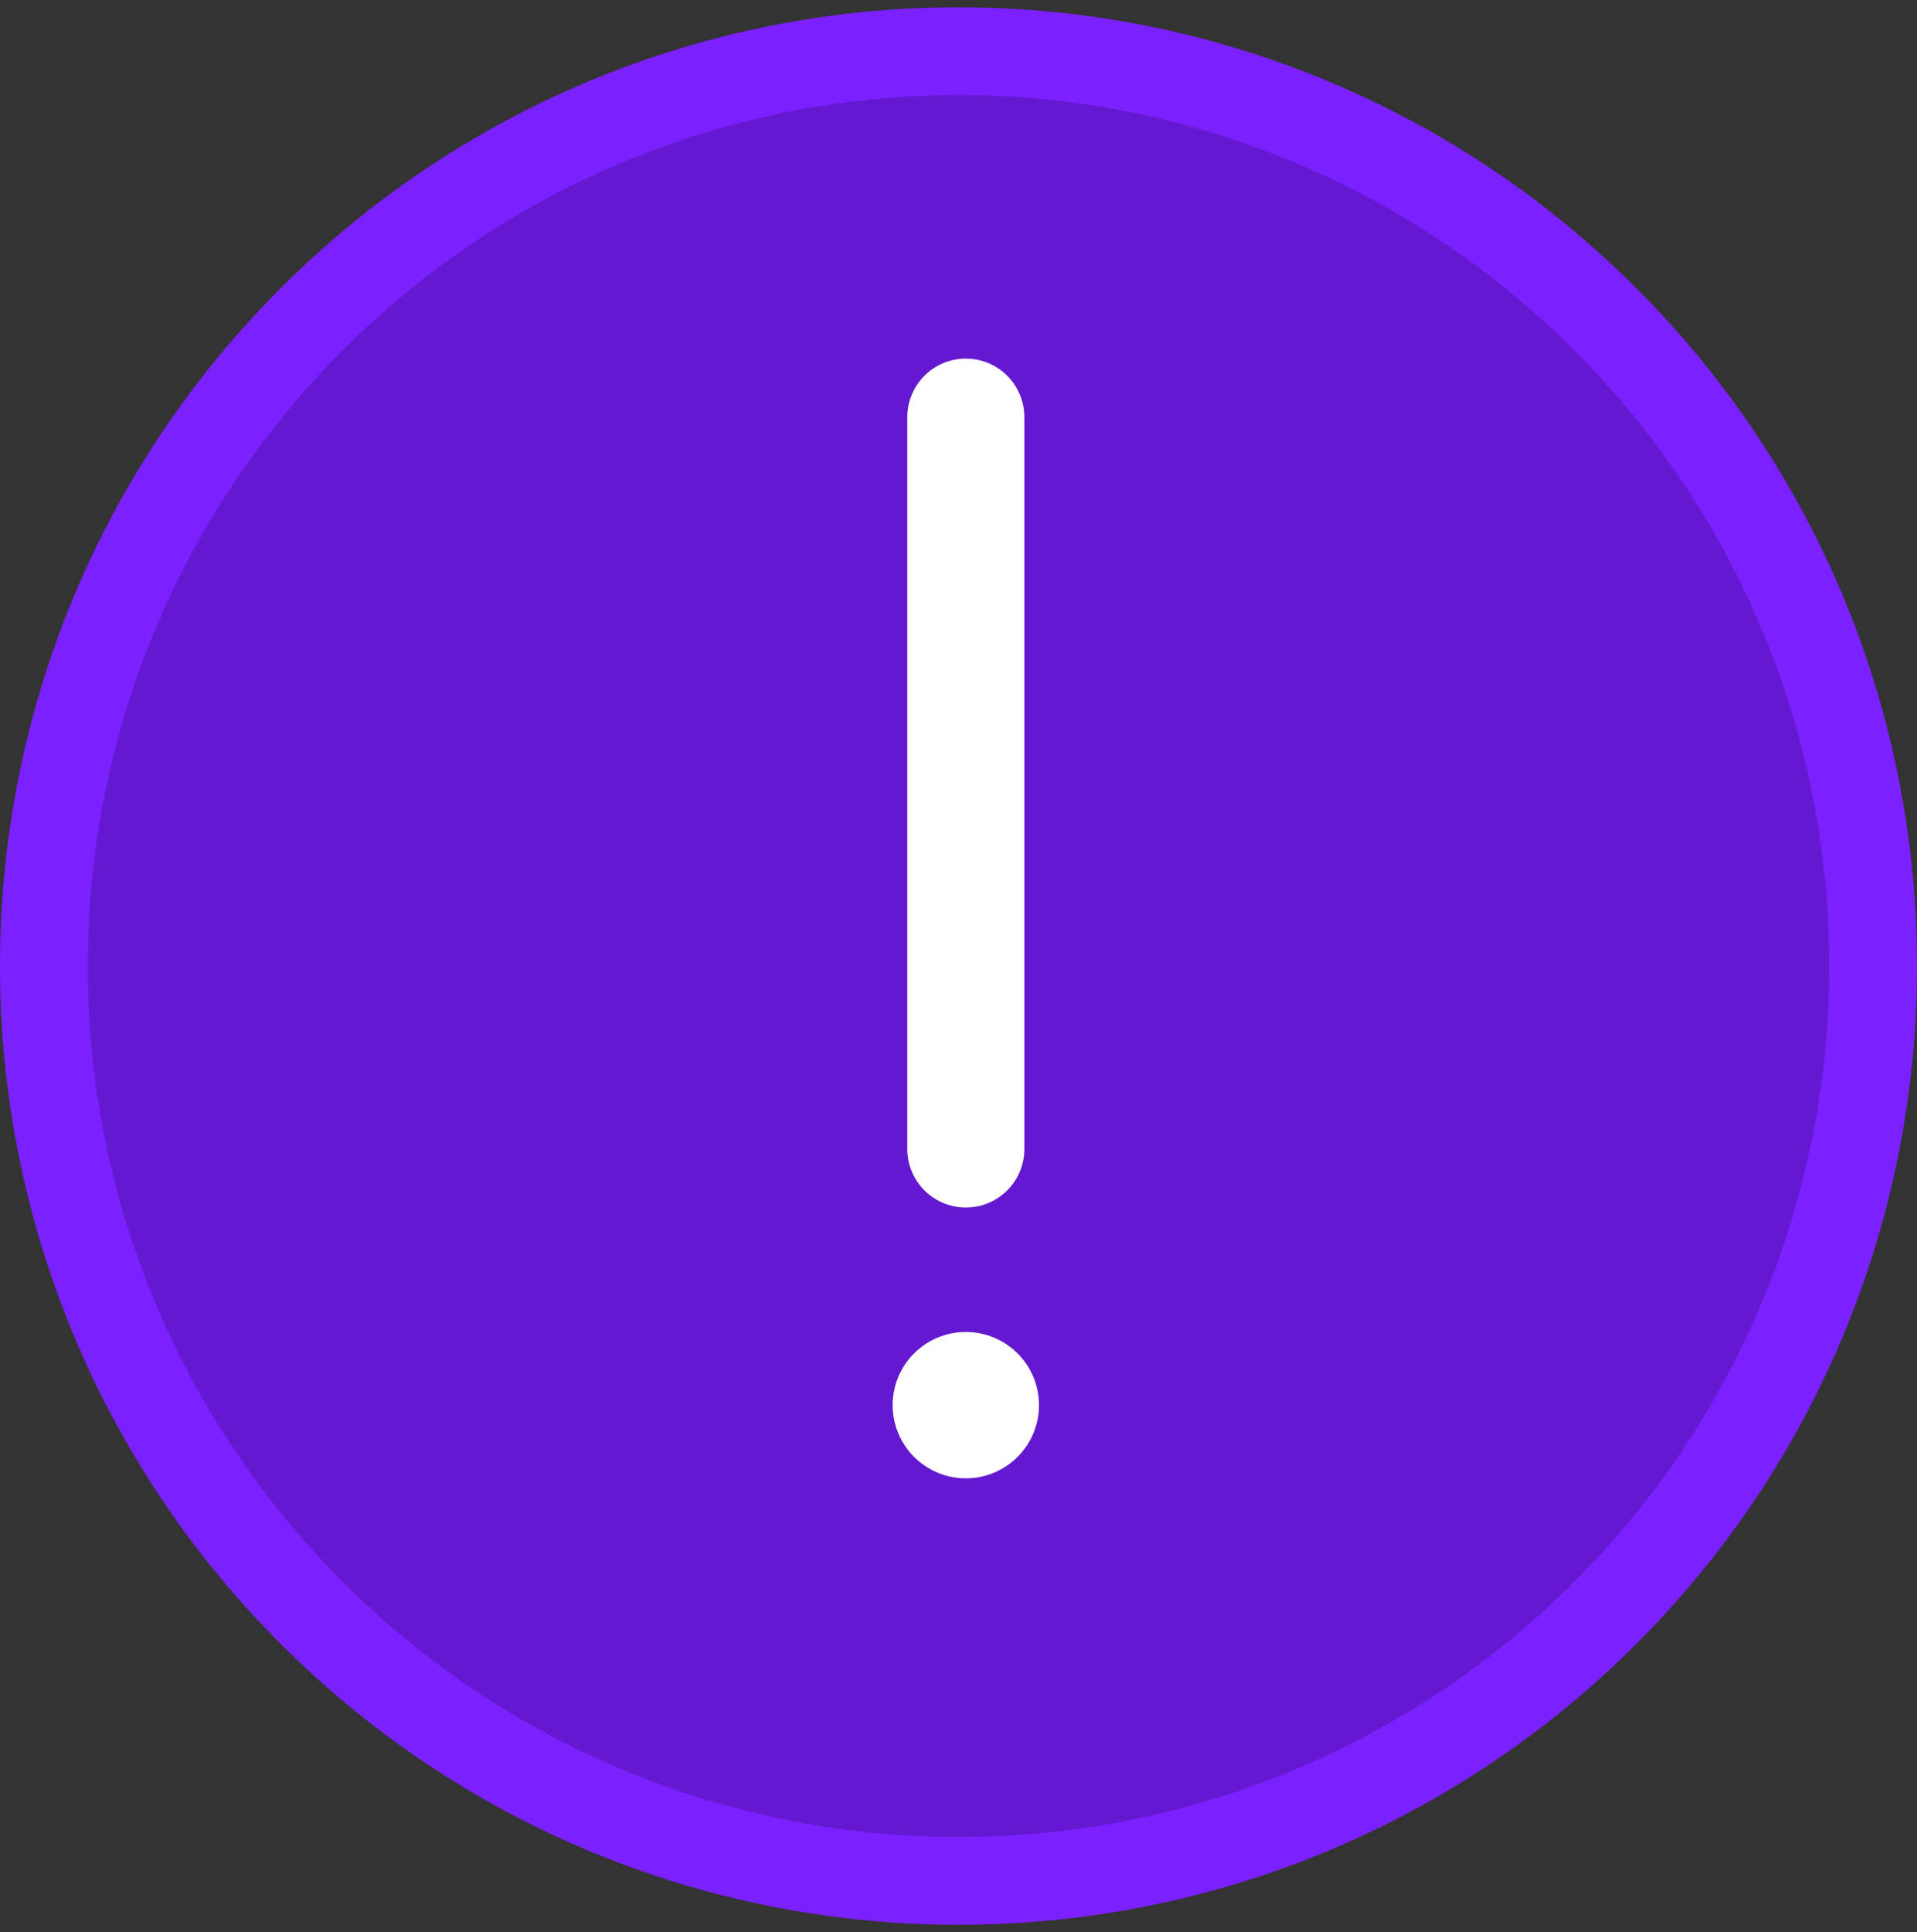
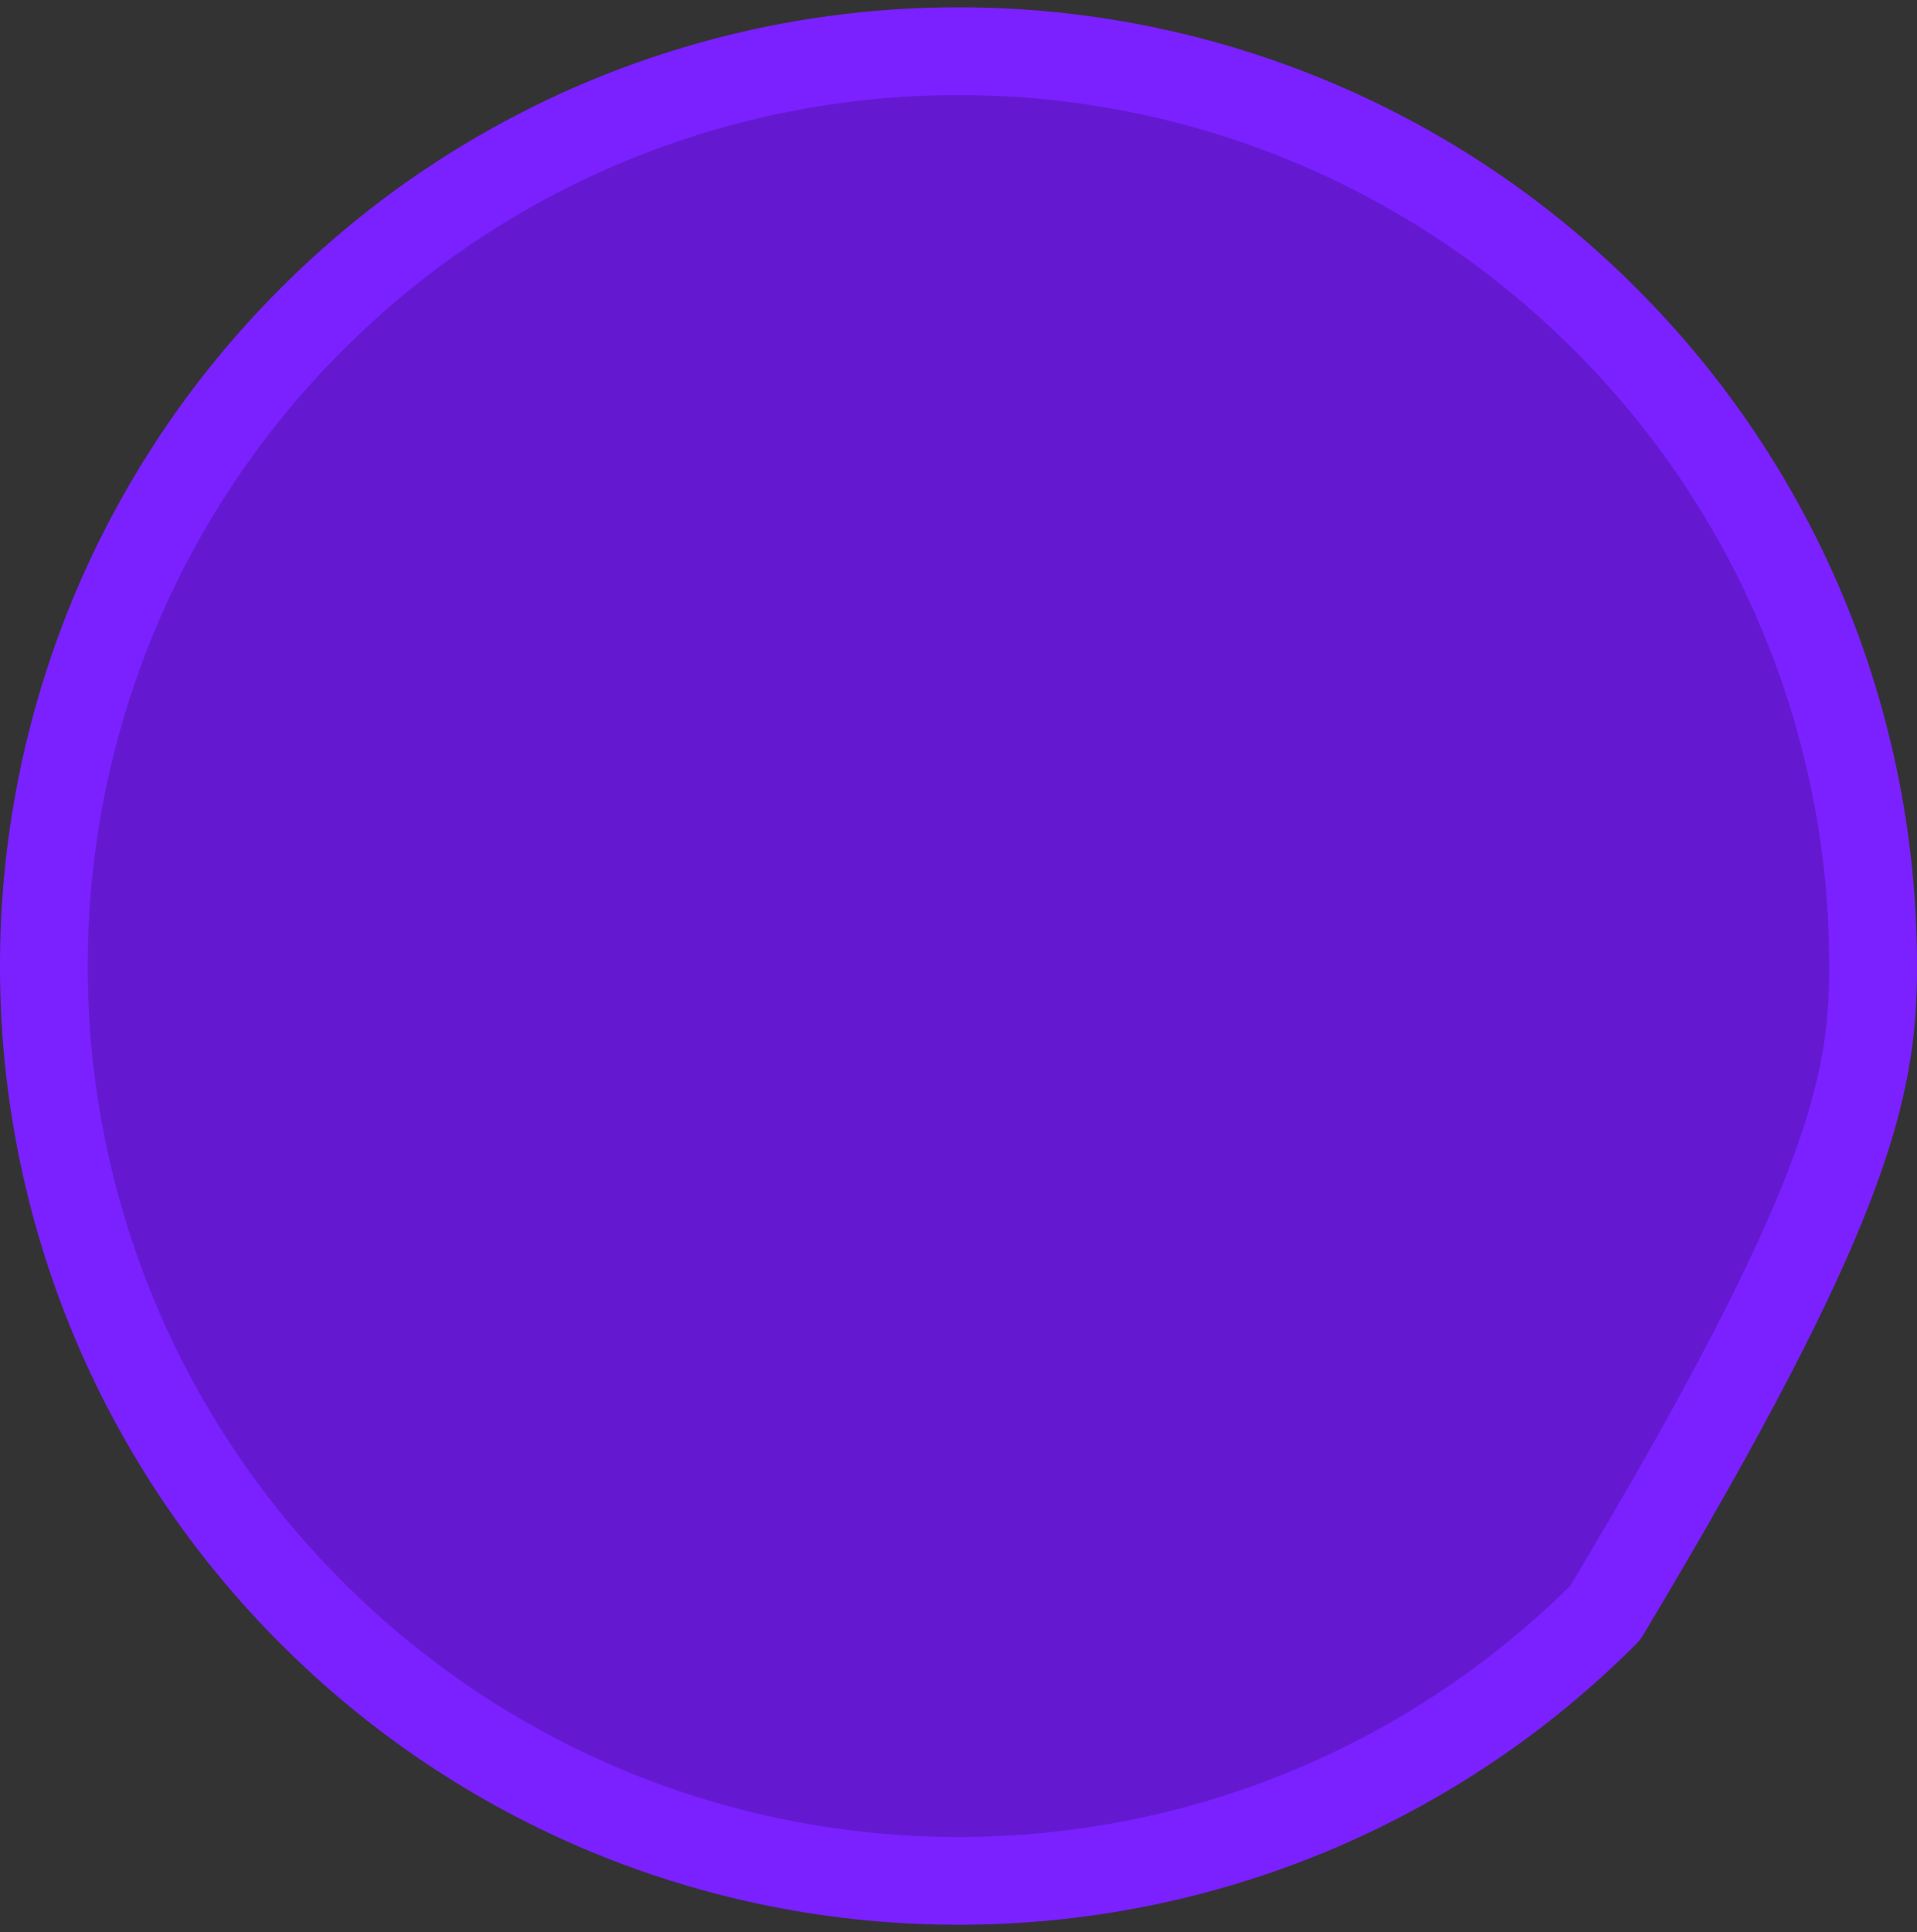
<svg xmlns="http://www.w3.org/2000/svg" width="131" height="132" viewBox="0 0 131 132" fill="none">
  <rect x="0" y="0" width="131" height="132" fill="#333333" stroke="none" />
-   <path d="M65.5 128.5C73.709 128.511 81.84 126.899 89.424 123.757C97.008 120.616 103.897 116.006 109.694 110.194C115.506 104.397 120.116 97.508 123.257 89.924C126.399 82.34 128.011 74.209 128 66C128.011 57.791 126.399 49.661 123.257 42.076C120.115 34.492 115.506 27.604 109.694 21.806C103.897 15.994 97.008 11.384 89.424 8.243C81.84 5.101 73.709 3.489 65.5 3.5C57.291 3.49 49.161 5.101 41.576 8.243C33.992 11.385 27.104 15.994 21.306 21.806C15.494 27.604 10.885 34.492 7.743 42.076C4.601 49.661 2.99 57.791 3 66C2.989 74.209 4.601 82.34 7.743 89.924C10.884 97.508 15.494 104.397 21.306 110.194C27.104 116.006 33.992 120.615 41.576 123.757C49.161 126.899 57.291 128.511 65.5 128.5Z" fill="#6419D0" stroke="#7B20FF" stroke-width="6" stroke-linejoin="round" />
-   <path d="M69.182 99.182C68.338 100.026 67.194 100.5 66 100.5C64.806 100.5 63.662 100.026 62.818 99.182C61.974 98.338 61.5 97.194 61.5 96C61.5 94.806 61.974 93.662 62.818 92.818C63.662 91.974 64.806 91.5 66 91.5C67.194 91.5 68.338 91.974 69.182 92.818C70.026 93.662 70.5 94.806 70.5 96C70.5 97.194 70.026 98.338 69.182 99.182Z" fill="white" stroke="white" />
-   <path d="M66 28.5V78.5V28.5Z" fill="white" />
-   <path d="M66 28.5V78.5" stroke="white" stroke-width="8" stroke-linecap="round" stroke-linejoin="round" />
+   <path d="M65.5 128.5C73.709 128.511 81.84 126.899 89.424 123.757C97.008 120.616 103.897 116.006 109.694 110.194C126.399 82.34 128.011 74.209 128 66C128.011 57.791 126.399 49.661 123.257 42.076C120.115 34.492 115.506 27.604 109.694 21.806C103.897 15.994 97.008 11.384 89.424 8.243C81.84 5.101 73.709 3.489 65.5 3.5C57.291 3.49 49.161 5.101 41.576 8.243C33.992 11.385 27.104 15.994 21.306 21.806C15.494 27.604 10.885 34.492 7.743 42.076C4.601 49.661 2.99 57.791 3 66C2.989 74.209 4.601 82.34 7.743 89.924C10.884 97.508 15.494 104.397 21.306 110.194C27.104 116.006 33.992 120.615 41.576 123.757C49.161 126.899 57.291 128.511 65.5 128.5Z" fill="#6419D0" stroke="#7B20FF" stroke-width="6" stroke-linejoin="round" />
</svg>